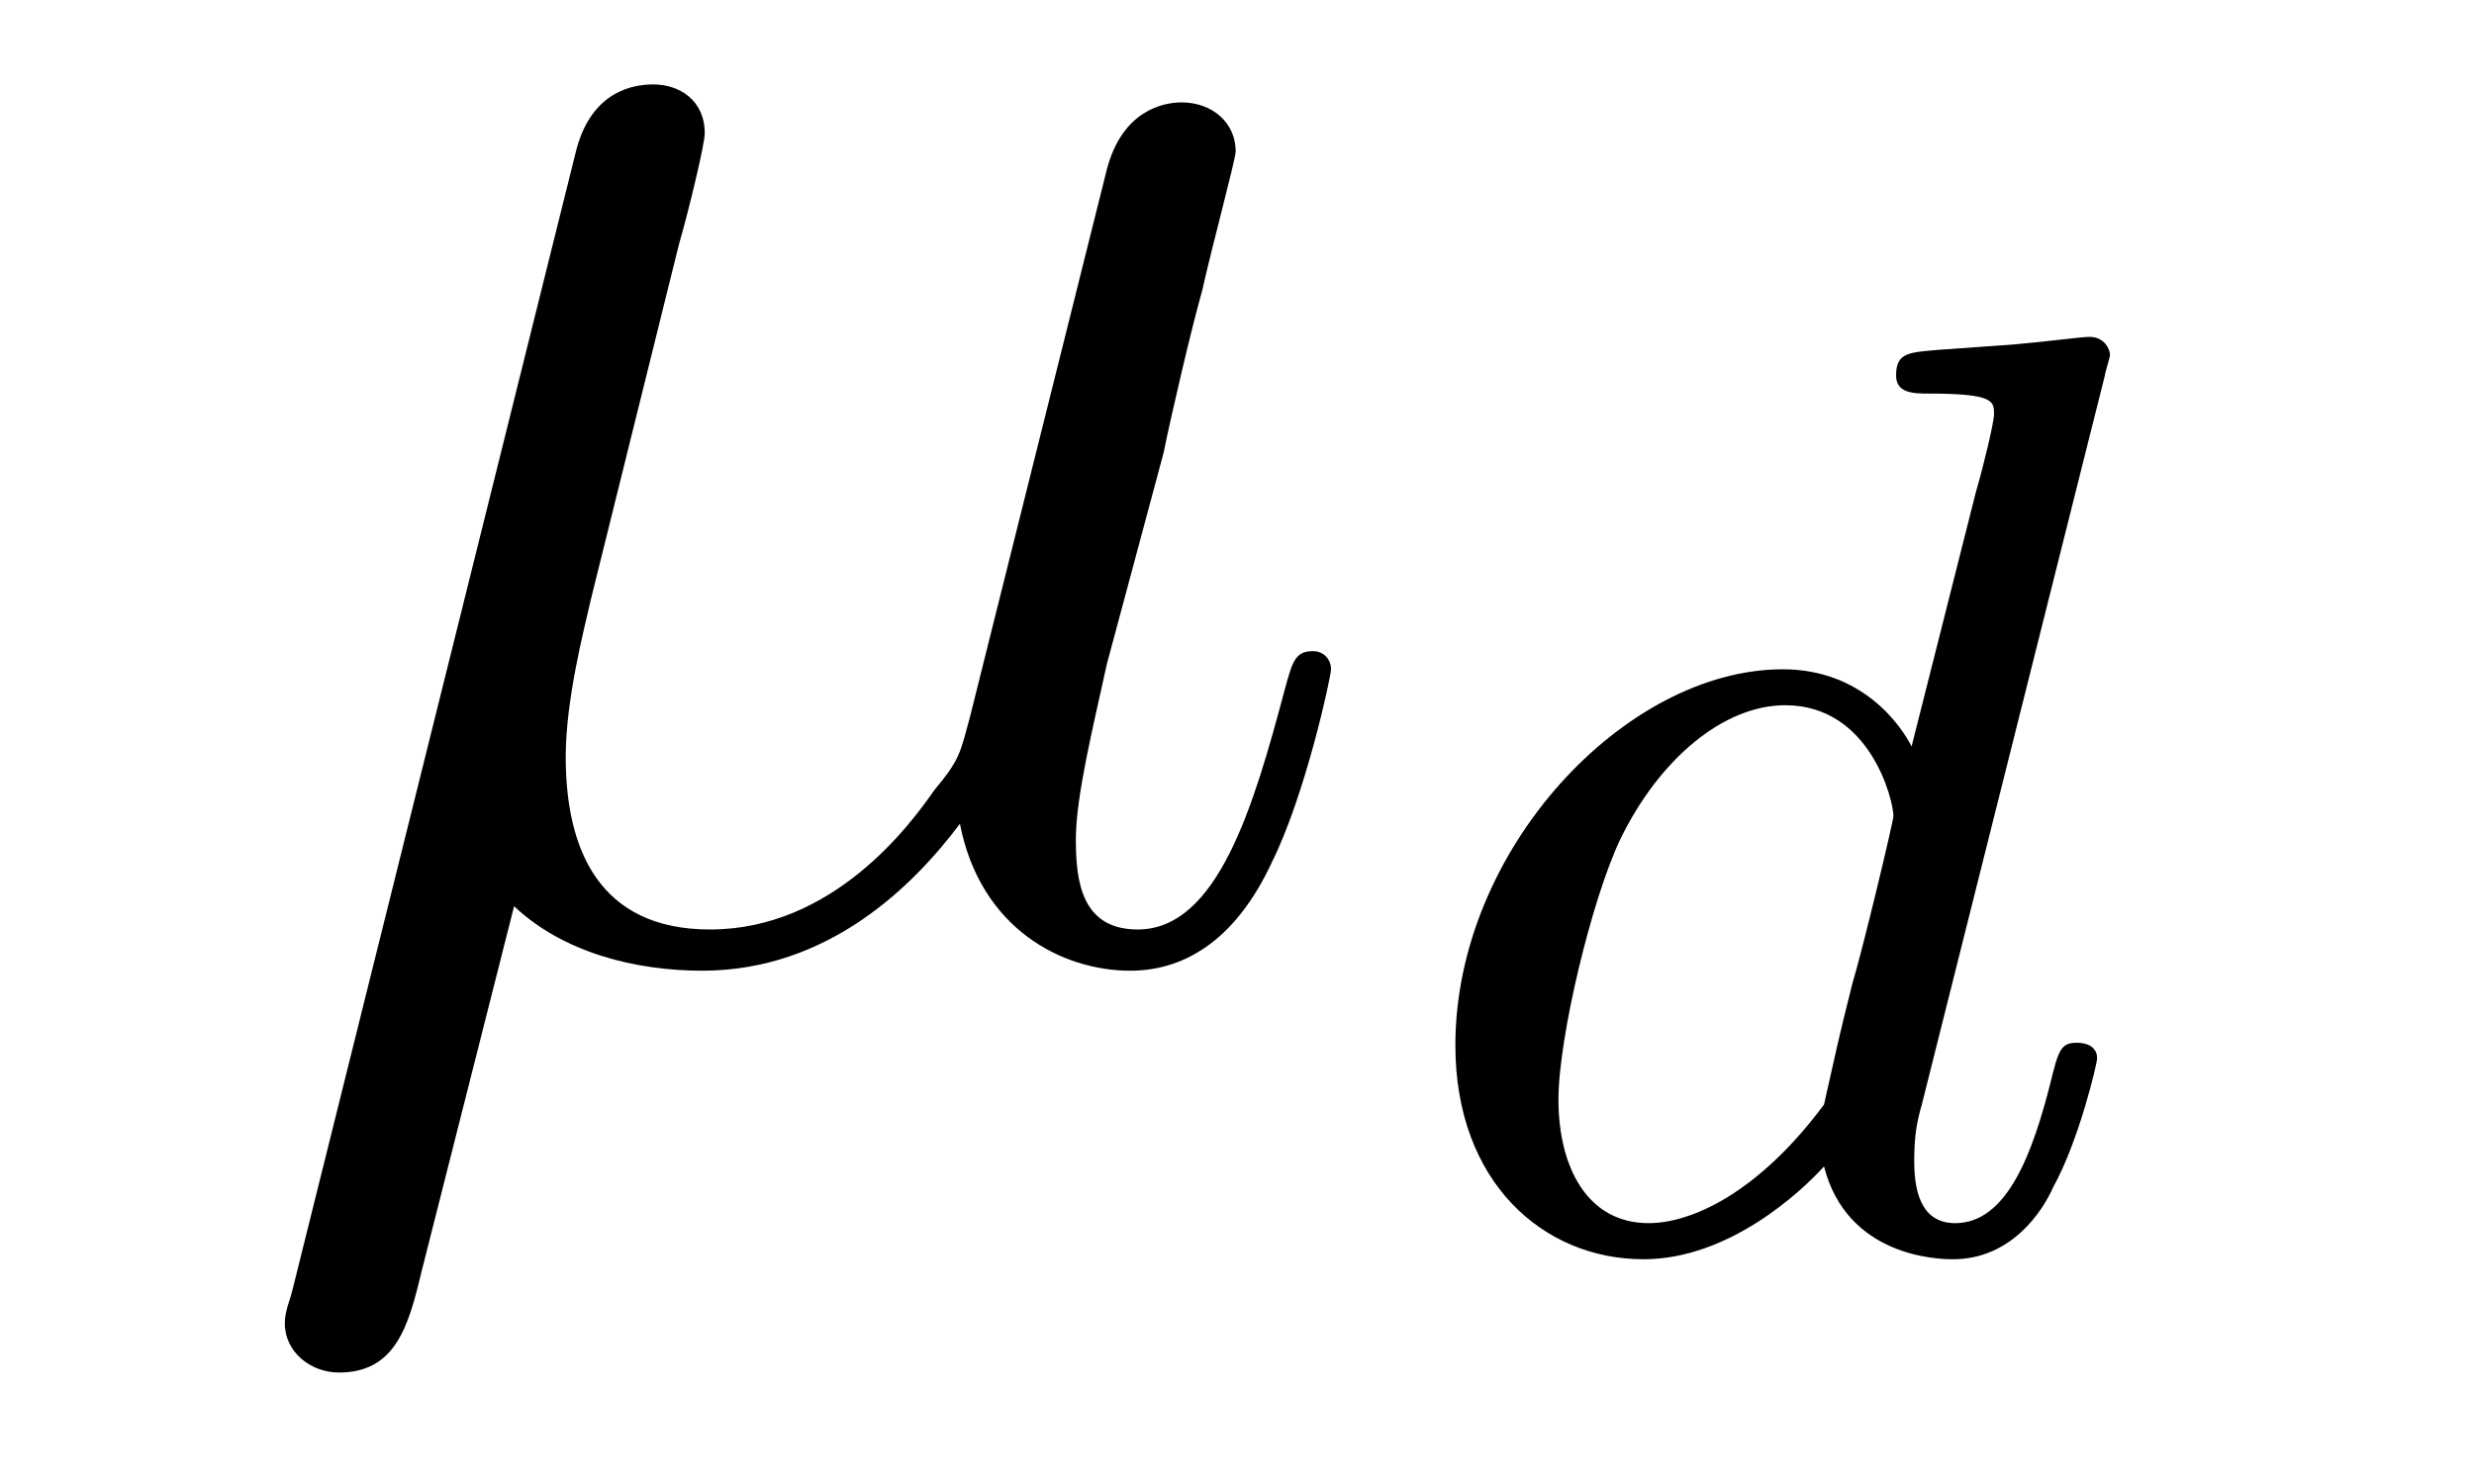
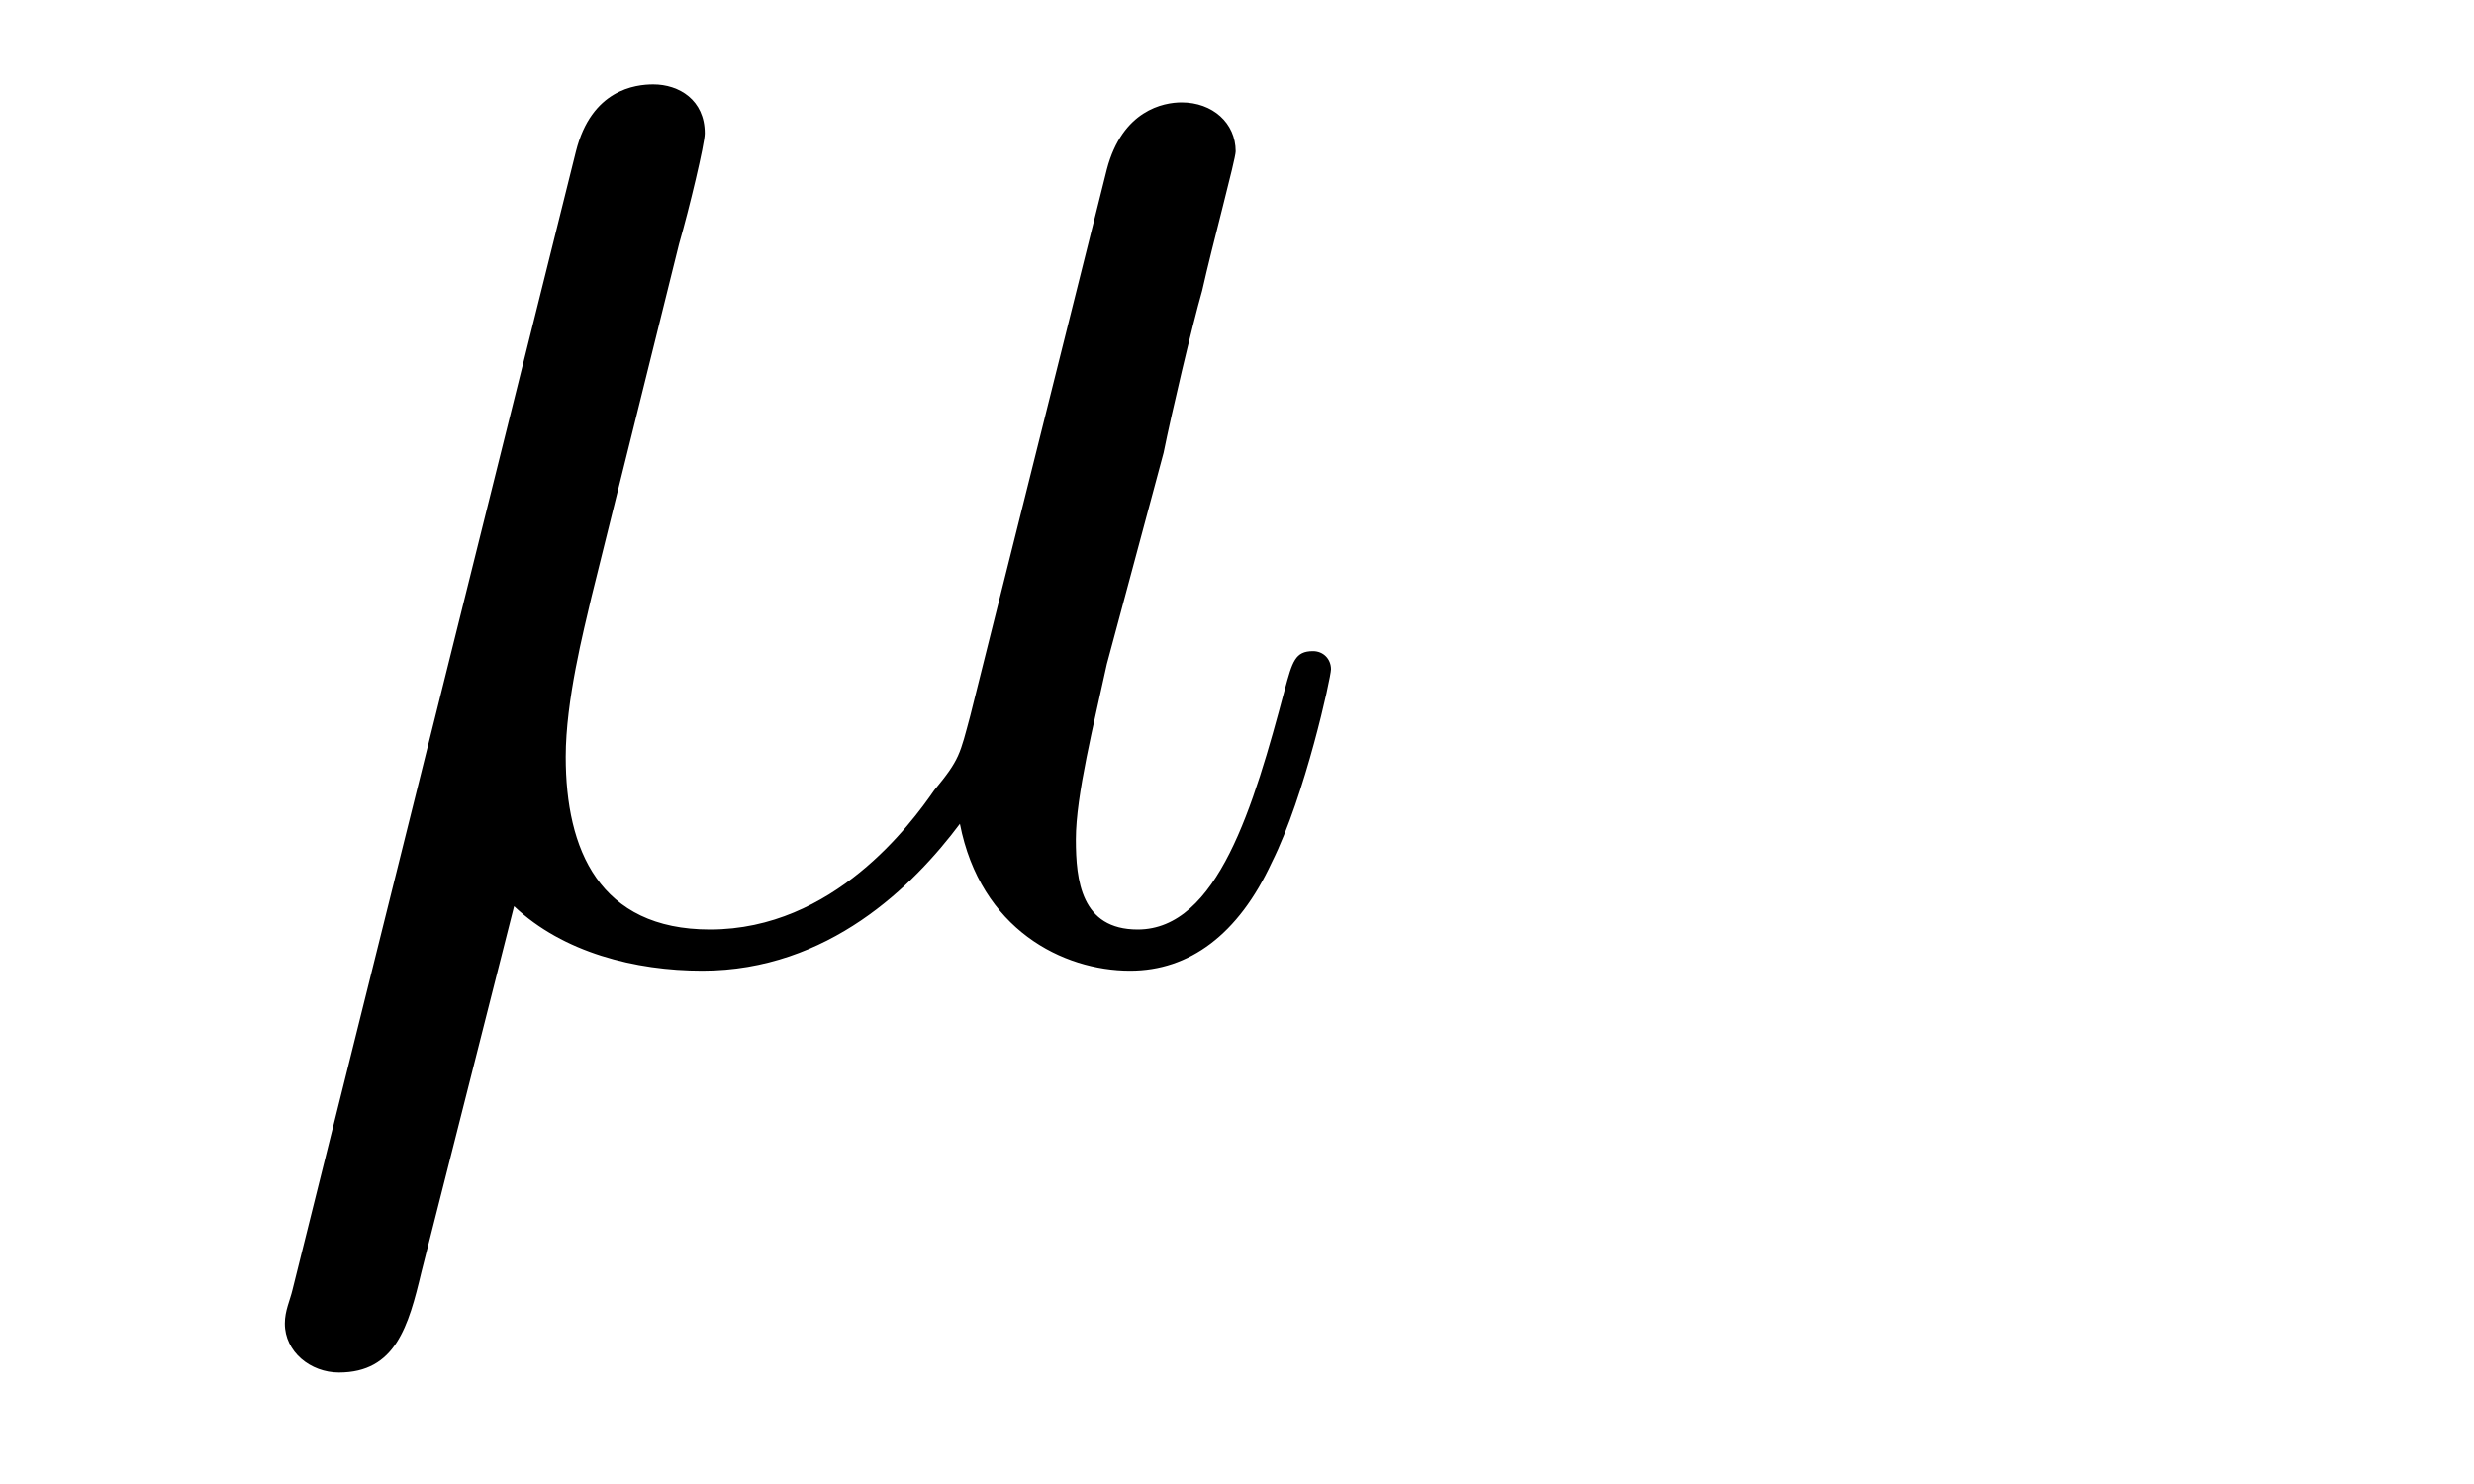
<svg xmlns="http://www.w3.org/2000/svg" height="9pt" version="1.1" viewBox="0 -9 15 9" width="15pt">
  <g id="page1">
    <g transform="matrix(1 0 0 1 -127 651)">
      <path d="M130.117 -654.504C130.414 -654.223 130.852 -654.113 131.258 -654.113C132.023 -654.113 132.539 -654.629 132.82 -655.004C132.945 -654.363 133.445 -654.113 133.852 -654.113C134.211 -654.113 134.508 -654.332 134.711 -654.77C134.914 -655.176 135.07 -655.895 135.07 -655.941C135.07 -656.004 135.023 -656.051 134.961 -656.051C134.852 -656.051 134.836 -655.988 134.789 -655.816C134.602 -655.113 134.383 -654.363 133.898 -654.363C133.555 -654.363 133.523 -654.66 133.523 -654.91C133.523 -655.176 133.633 -655.613 133.711 -655.973L134.055 -657.254C134.102 -657.488 134.227 -658.02 134.289 -658.238C134.352 -658.52 134.492 -659.035 134.492 -659.082C134.492 -659.254 134.352 -659.379 134.164 -659.379C134.055 -659.379 133.805 -659.332 133.711 -658.973L132.883 -655.66C132.82 -655.426 132.82 -655.395 132.664 -655.207C132.523 -655.004 132.055 -654.363 131.305 -654.363C130.633 -654.363 130.43 -654.848 130.43 -655.41C130.43 -655.754 130.539 -656.176 130.586 -656.379L131.117 -658.52C131.18 -658.738 131.273 -659.129 131.273 -659.191C131.273 -659.394 131.117 -659.488 130.961 -659.488C130.852 -659.488 130.586 -659.457 130.492 -659.082L128.773 -652.176C128.758 -652.113 128.727 -652.051 128.727 -651.973C128.727 -651.801 128.883 -651.676 129.055 -651.676C129.398 -651.676 129.477 -651.957 129.555 -652.285L130.117 -654.504ZM135.477 -654.238" fill-rule="evenodd" />
-       <path d="M139.762 -657.723C139.762 -657.738 139.793 -657.832 139.793 -657.848C139.793 -657.879 139.762 -657.957 139.668 -657.957C139.621 -657.957 139.387 -657.926 139.199 -657.91L138.762 -657.879C138.574 -657.863 138.496 -657.863 138.496 -657.723C138.496 -657.613 138.606 -657.613 138.699 -657.613C139.09 -657.613 139.09 -657.566 139.09 -657.488C139.09 -657.441 139.027 -657.176 138.981 -657.02L138.59 -655.473C138.527 -655.598 138.293 -655.941 137.809 -655.941C136.855 -655.941 135.824 -654.848 135.824 -653.66C135.824 -652.832 136.356 -652.363 136.965 -652.363C137.481 -652.363 137.918 -652.77 138.059 -652.926C138.199 -652.379 138.746 -652.363 138.84 -652.363C139.199 -652.363 139.387 -652.66 139.449 -652.801C139.605 -653.082 139.715 -653.551 139.715 -653.582C139.715 -653.629 139.684 -653.676 139.59 -653.676C139.496 -653.676 139.48 -653.629 139.434 -653.441C139.324 -653.004 139.168 -652.582 138.855 -652.582C138.668 -652.582 138.606 -652.738 138.606 -652.957C138.606 -653.113 138.621 -653.191 138.652 -653.301L139.762 -657.723ZM138.059 -653.301C137.652 -652.754 137.246 -652.582 136.996 -652.582C136.621 -652.582 136.449 -652.926 136.449 -653.332C136.449 -653.707 136.652 -654.551 136.824 -654.91C137.059 -655.395 137.449 -655.723 137.824 -655.723C138.34 -655.723 138.48 -655.145 138.48 -655.051C138.48 -655.02 138.293 -654.238 138.231 -654.035C138.137 -653.66 138.137 -653.645 138.059 -653.301ZM139.797 -652.441" fill-rule="evenodd" />
    </g>
  </g>
</svg>